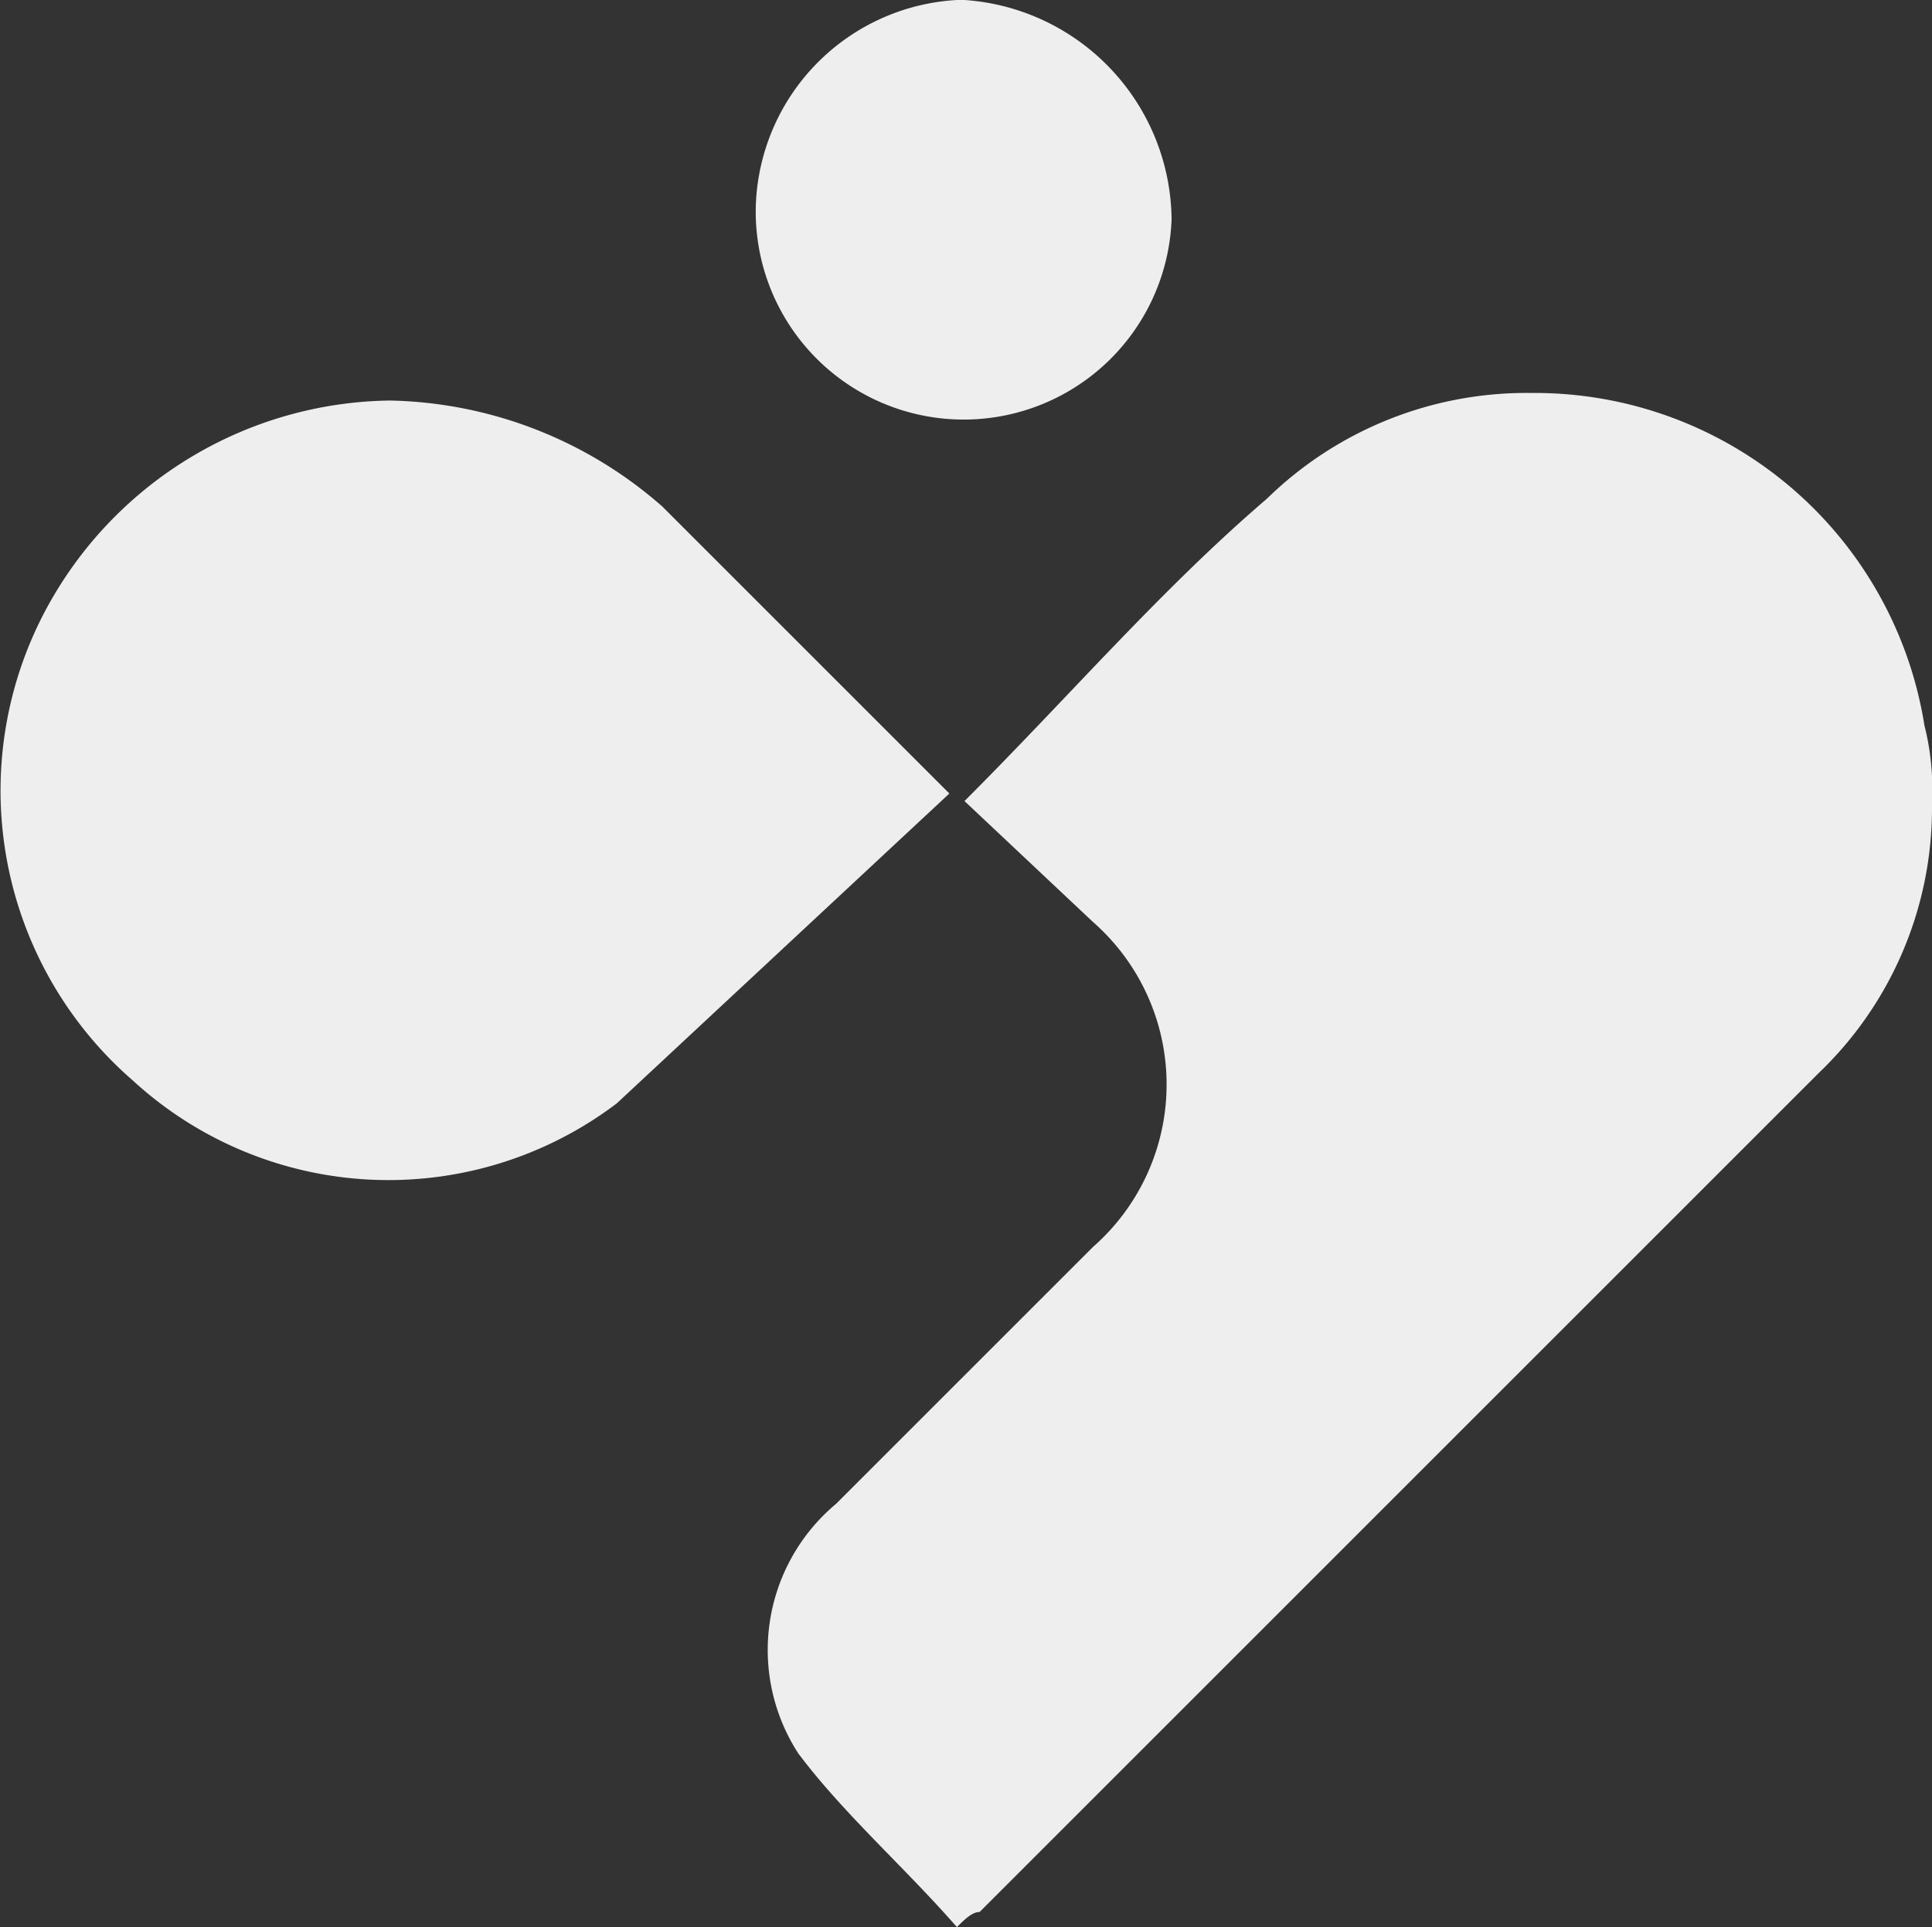
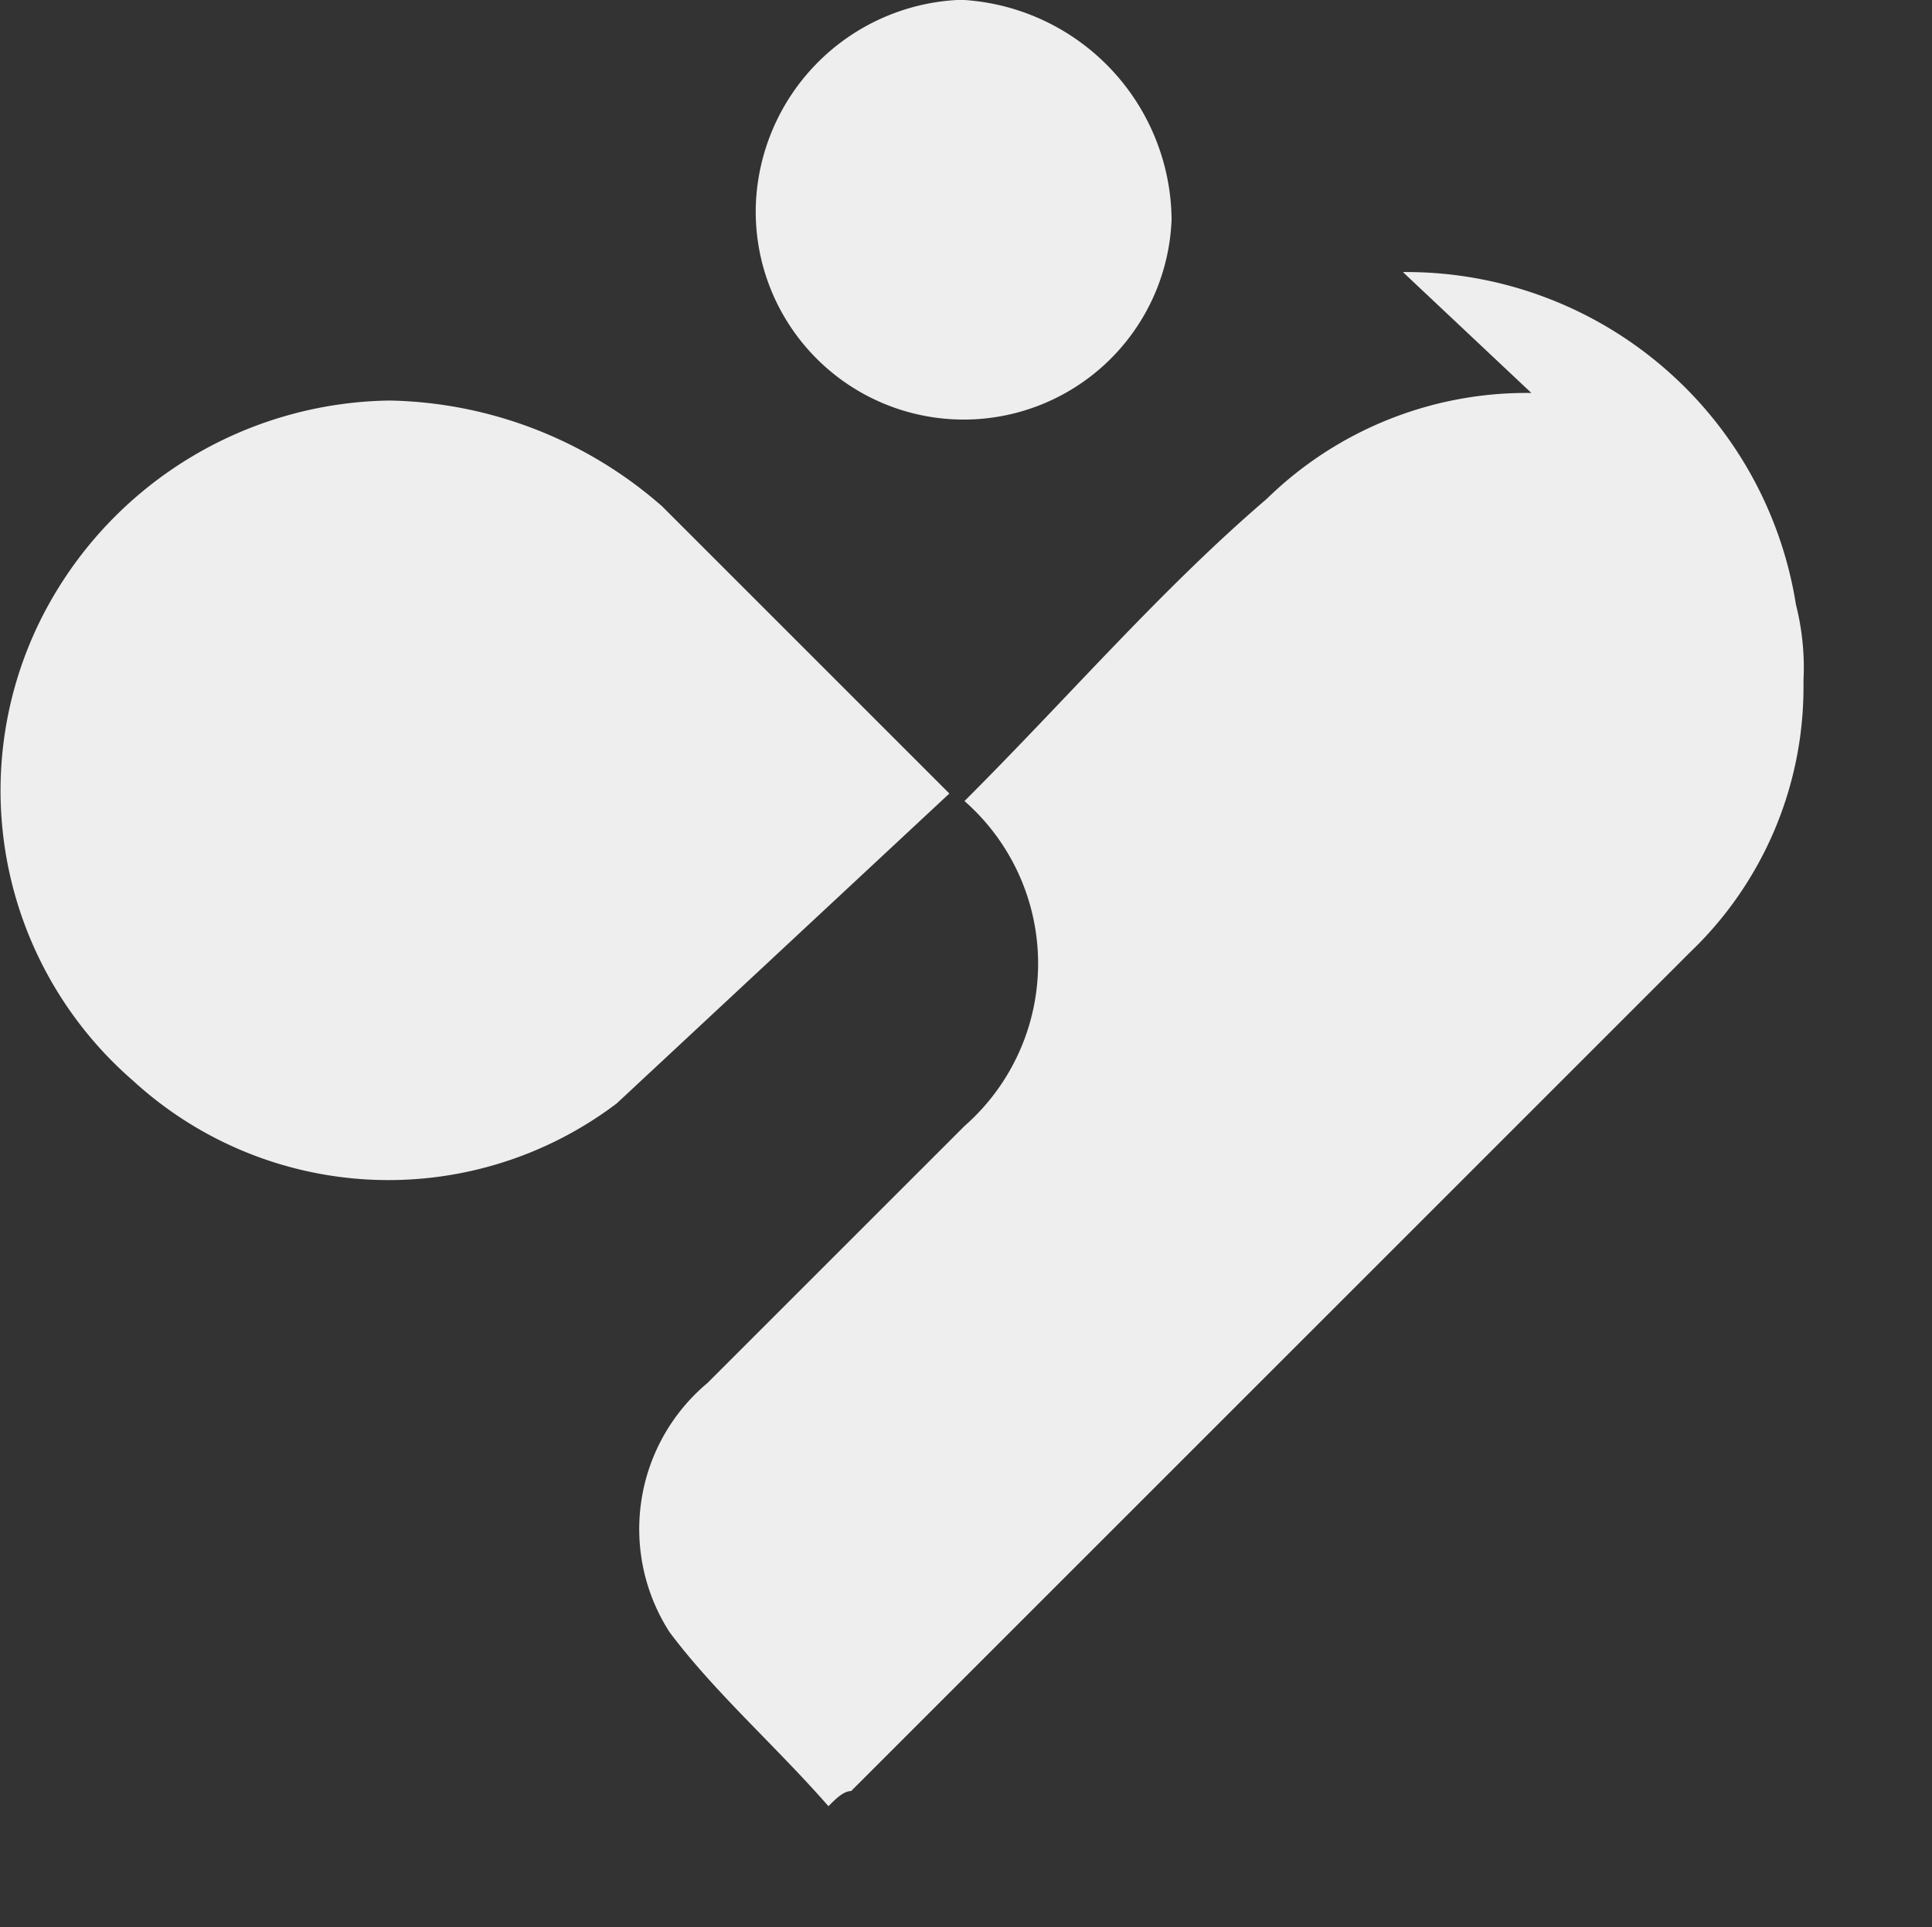
<svg xmlns="http://www.w3.org/2000/svg" viewBox="0 0 25.56 25.5">
  <rect x="0" y="0" width="25.56" height="25.5" fill="#333333" stroke="none" />
  <defs>
    <clipPath>
-       <path d="M5.16 5.3a5.24 5.24 0 0 0-4.4 2.5 5.08 5.08 0 0 0 1 6.5 5 5 0 0 0 6.4.3l4.4-4.1-3.8-3.8a5.62 5.62 0 0 0-3.6-1.4h0" fill="none" />
-     </clipPath>
+       </clipPath>
  </defs>
-   <path d="M5.16 5.3a5.24 5.24 0 0 0-4.4 2.5 5.08 5.08 0 0 0 1 6.5 5 5 0 0 0 6.4.3l4.4-4.1-3.8-3.8a5.62 5.62 0 0 0-3.6-1.4h0m15.1-.1a4.91 4.91 0 0 0-3.5 1.4c-1.4 1.2-2.6 2.6-4 4l1.7 1.6a2.86 2.86 0 0 1 0 4.3l-3.4 3.4a2.52 2.52 0 0 0-.5 3.3c.6.8 1.4 1.5 2.1 2.3.1-.1.2-.2.3-.2l11.1-11.1a4.85 4.85 0 0 0 1.5-3.5v-.1a3.4 3.4 0 0 0-.1-1 5.22 5.22 0 0 0-5.2-4.4h0M10 2.7a2.75 2.75 0 0 0 5.5.2A2.94 2.94 0 0 0 12.76 0h-.1A2.82 2.82 0 0 0 10 2.7" fill="#eeeeee" />
+   <path d="M5.16 5.3a5.24 5.24 0 0 0-4.4 2.5 5.08 5.08 0 0 0 1 6.5 5 5 0 0 0 6.4.3l4.4-4.1-3.8-3.8a5.62 5.62 0 0 0-3.6-1.4h0m15.1-.1a4.91 4.91 0 0 0-3.5 1.4c-1.4 1.2-2.6 2.6-4 4a2.86 2.86 0 0 1 0 4.3l-3.4 3.4a2.52 2.52 0 0 0-.5 3.3c.6.8 1.4 1.5 2.1 2.3.1-.1.2-.2.3-.2l11.1-11.1a4.85 4.85 0 0 0 1.5-3.5v-.1a3.4 3.4 0 0 0-.1-1 5.22 5.22 0 0 0-5.2-4.4h0M10 2.7a2.75 2.75 0 0 0 5.5.2A2.94 2.94 0 0 0 12.76 0h-.1A2.82 2.82 0 0 0 10 2.7" fill="#eeeeee" />
</svg>